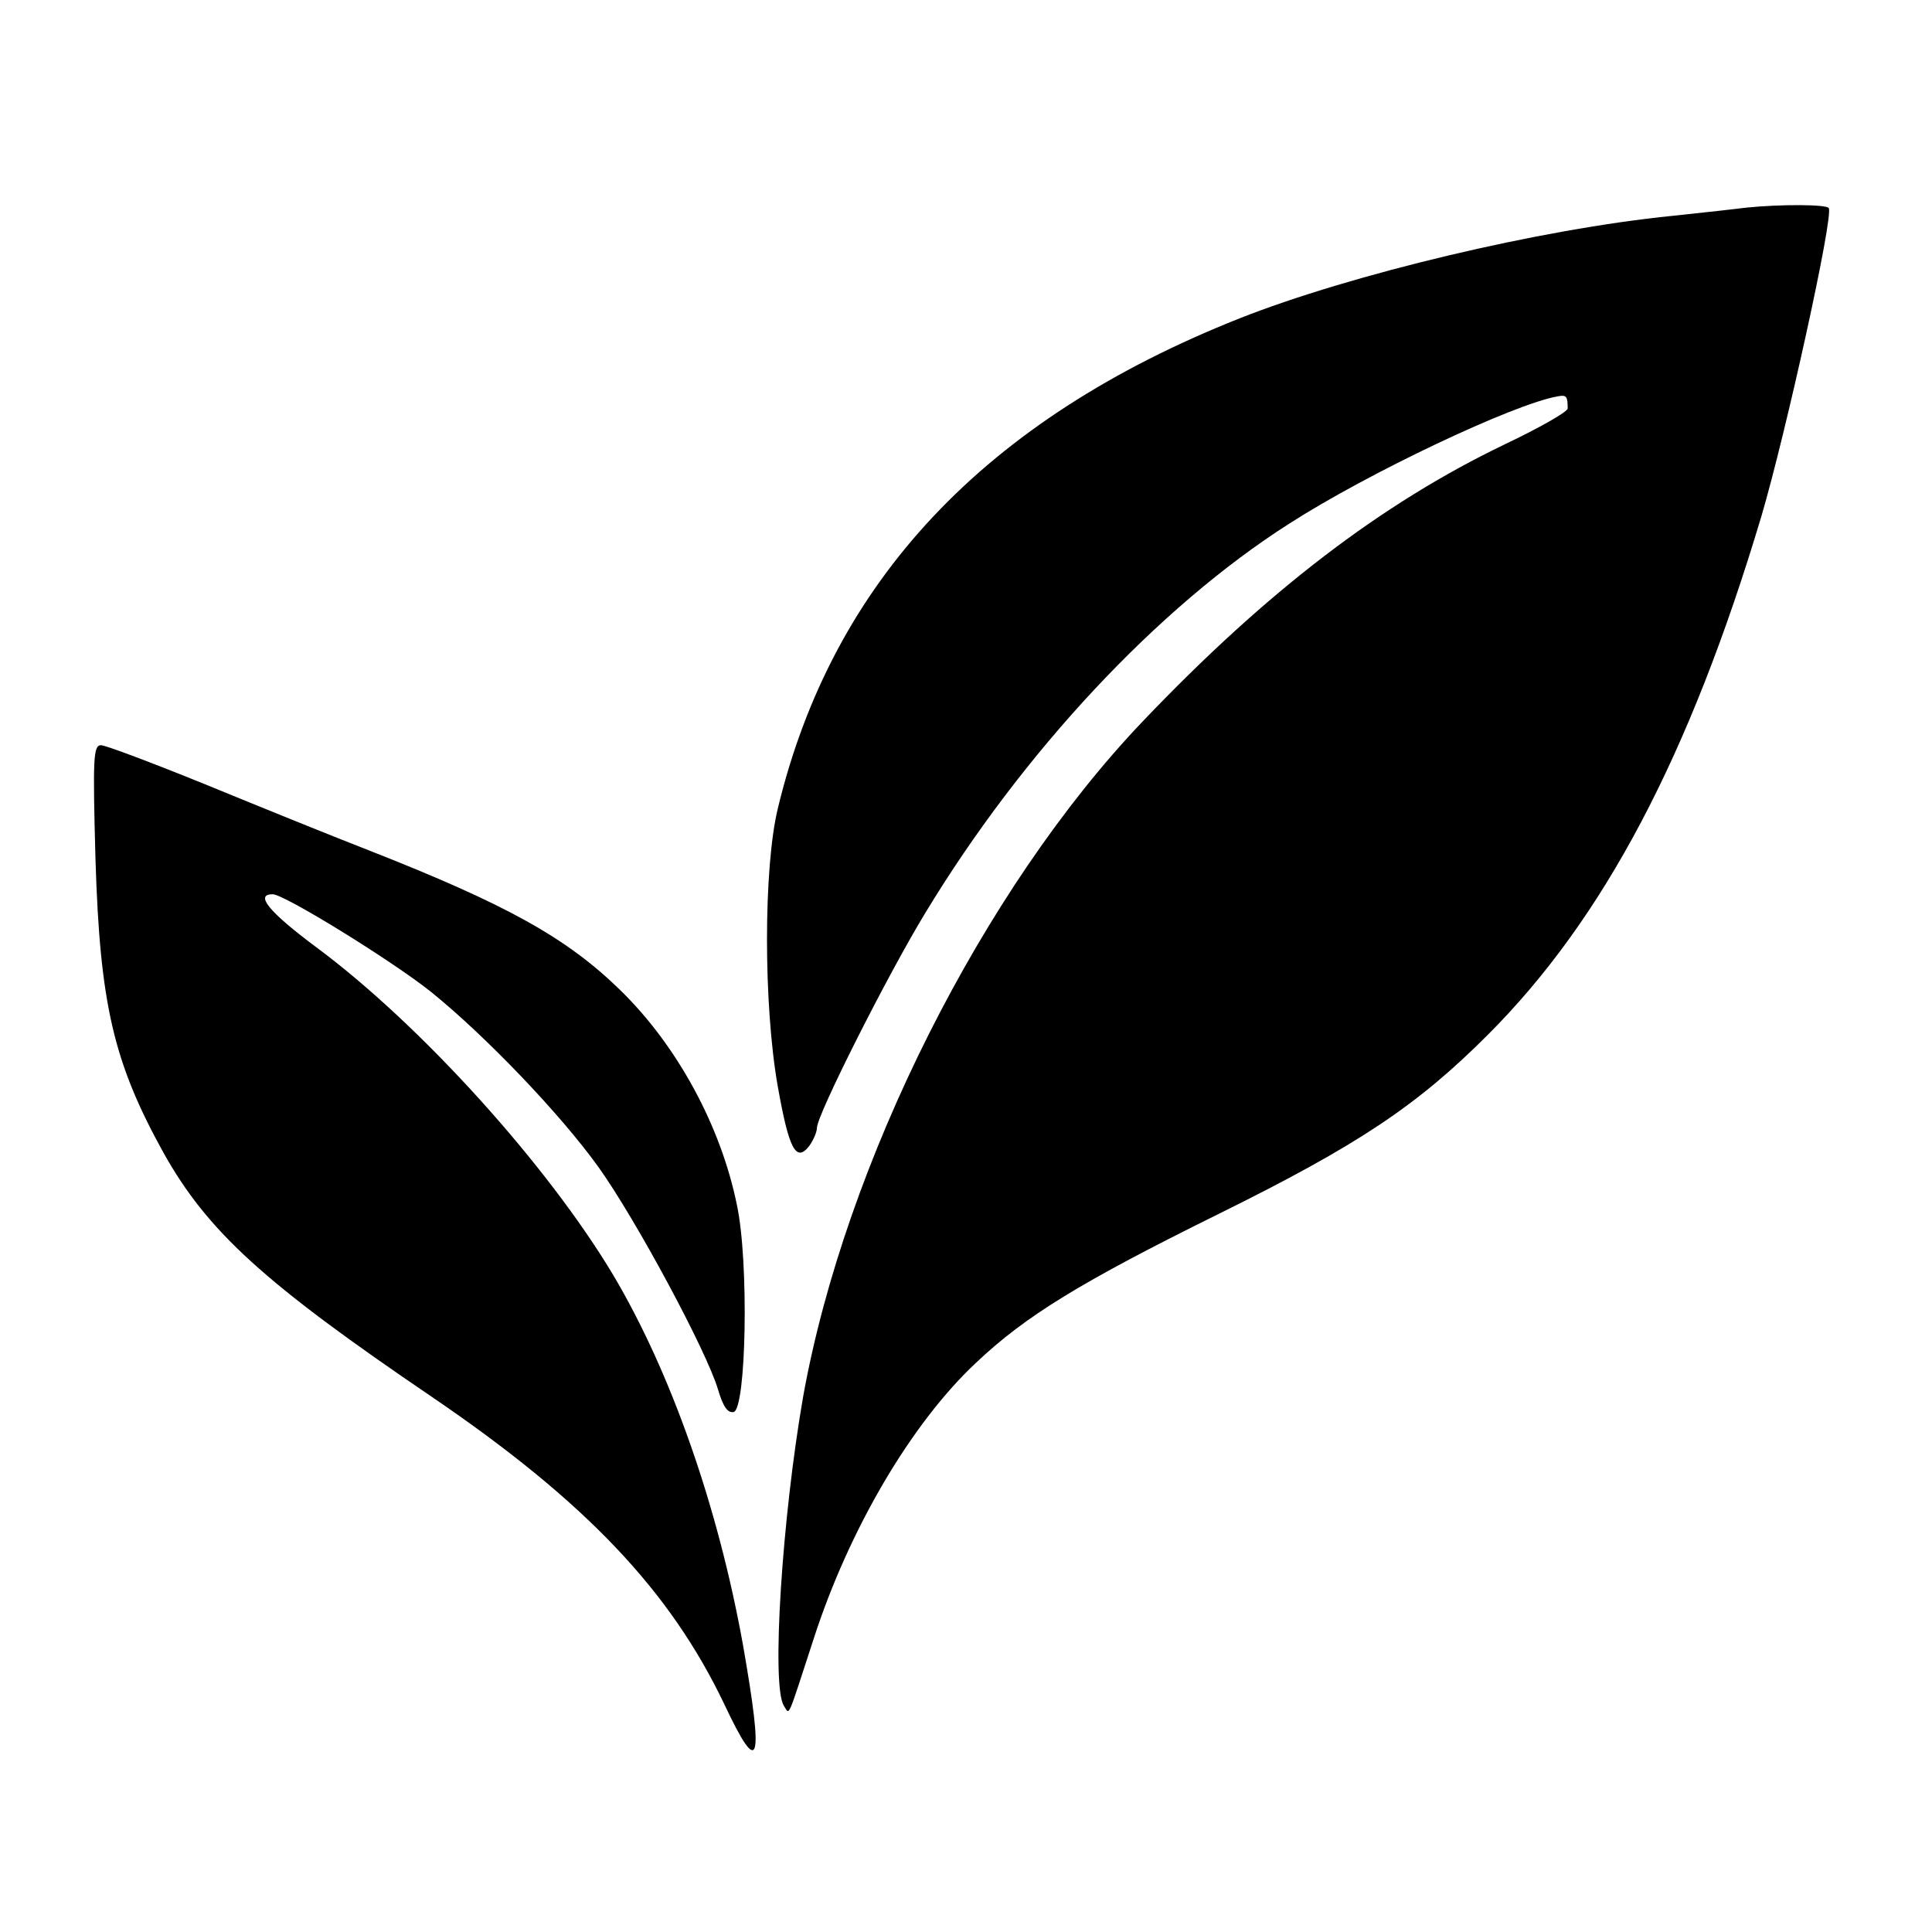
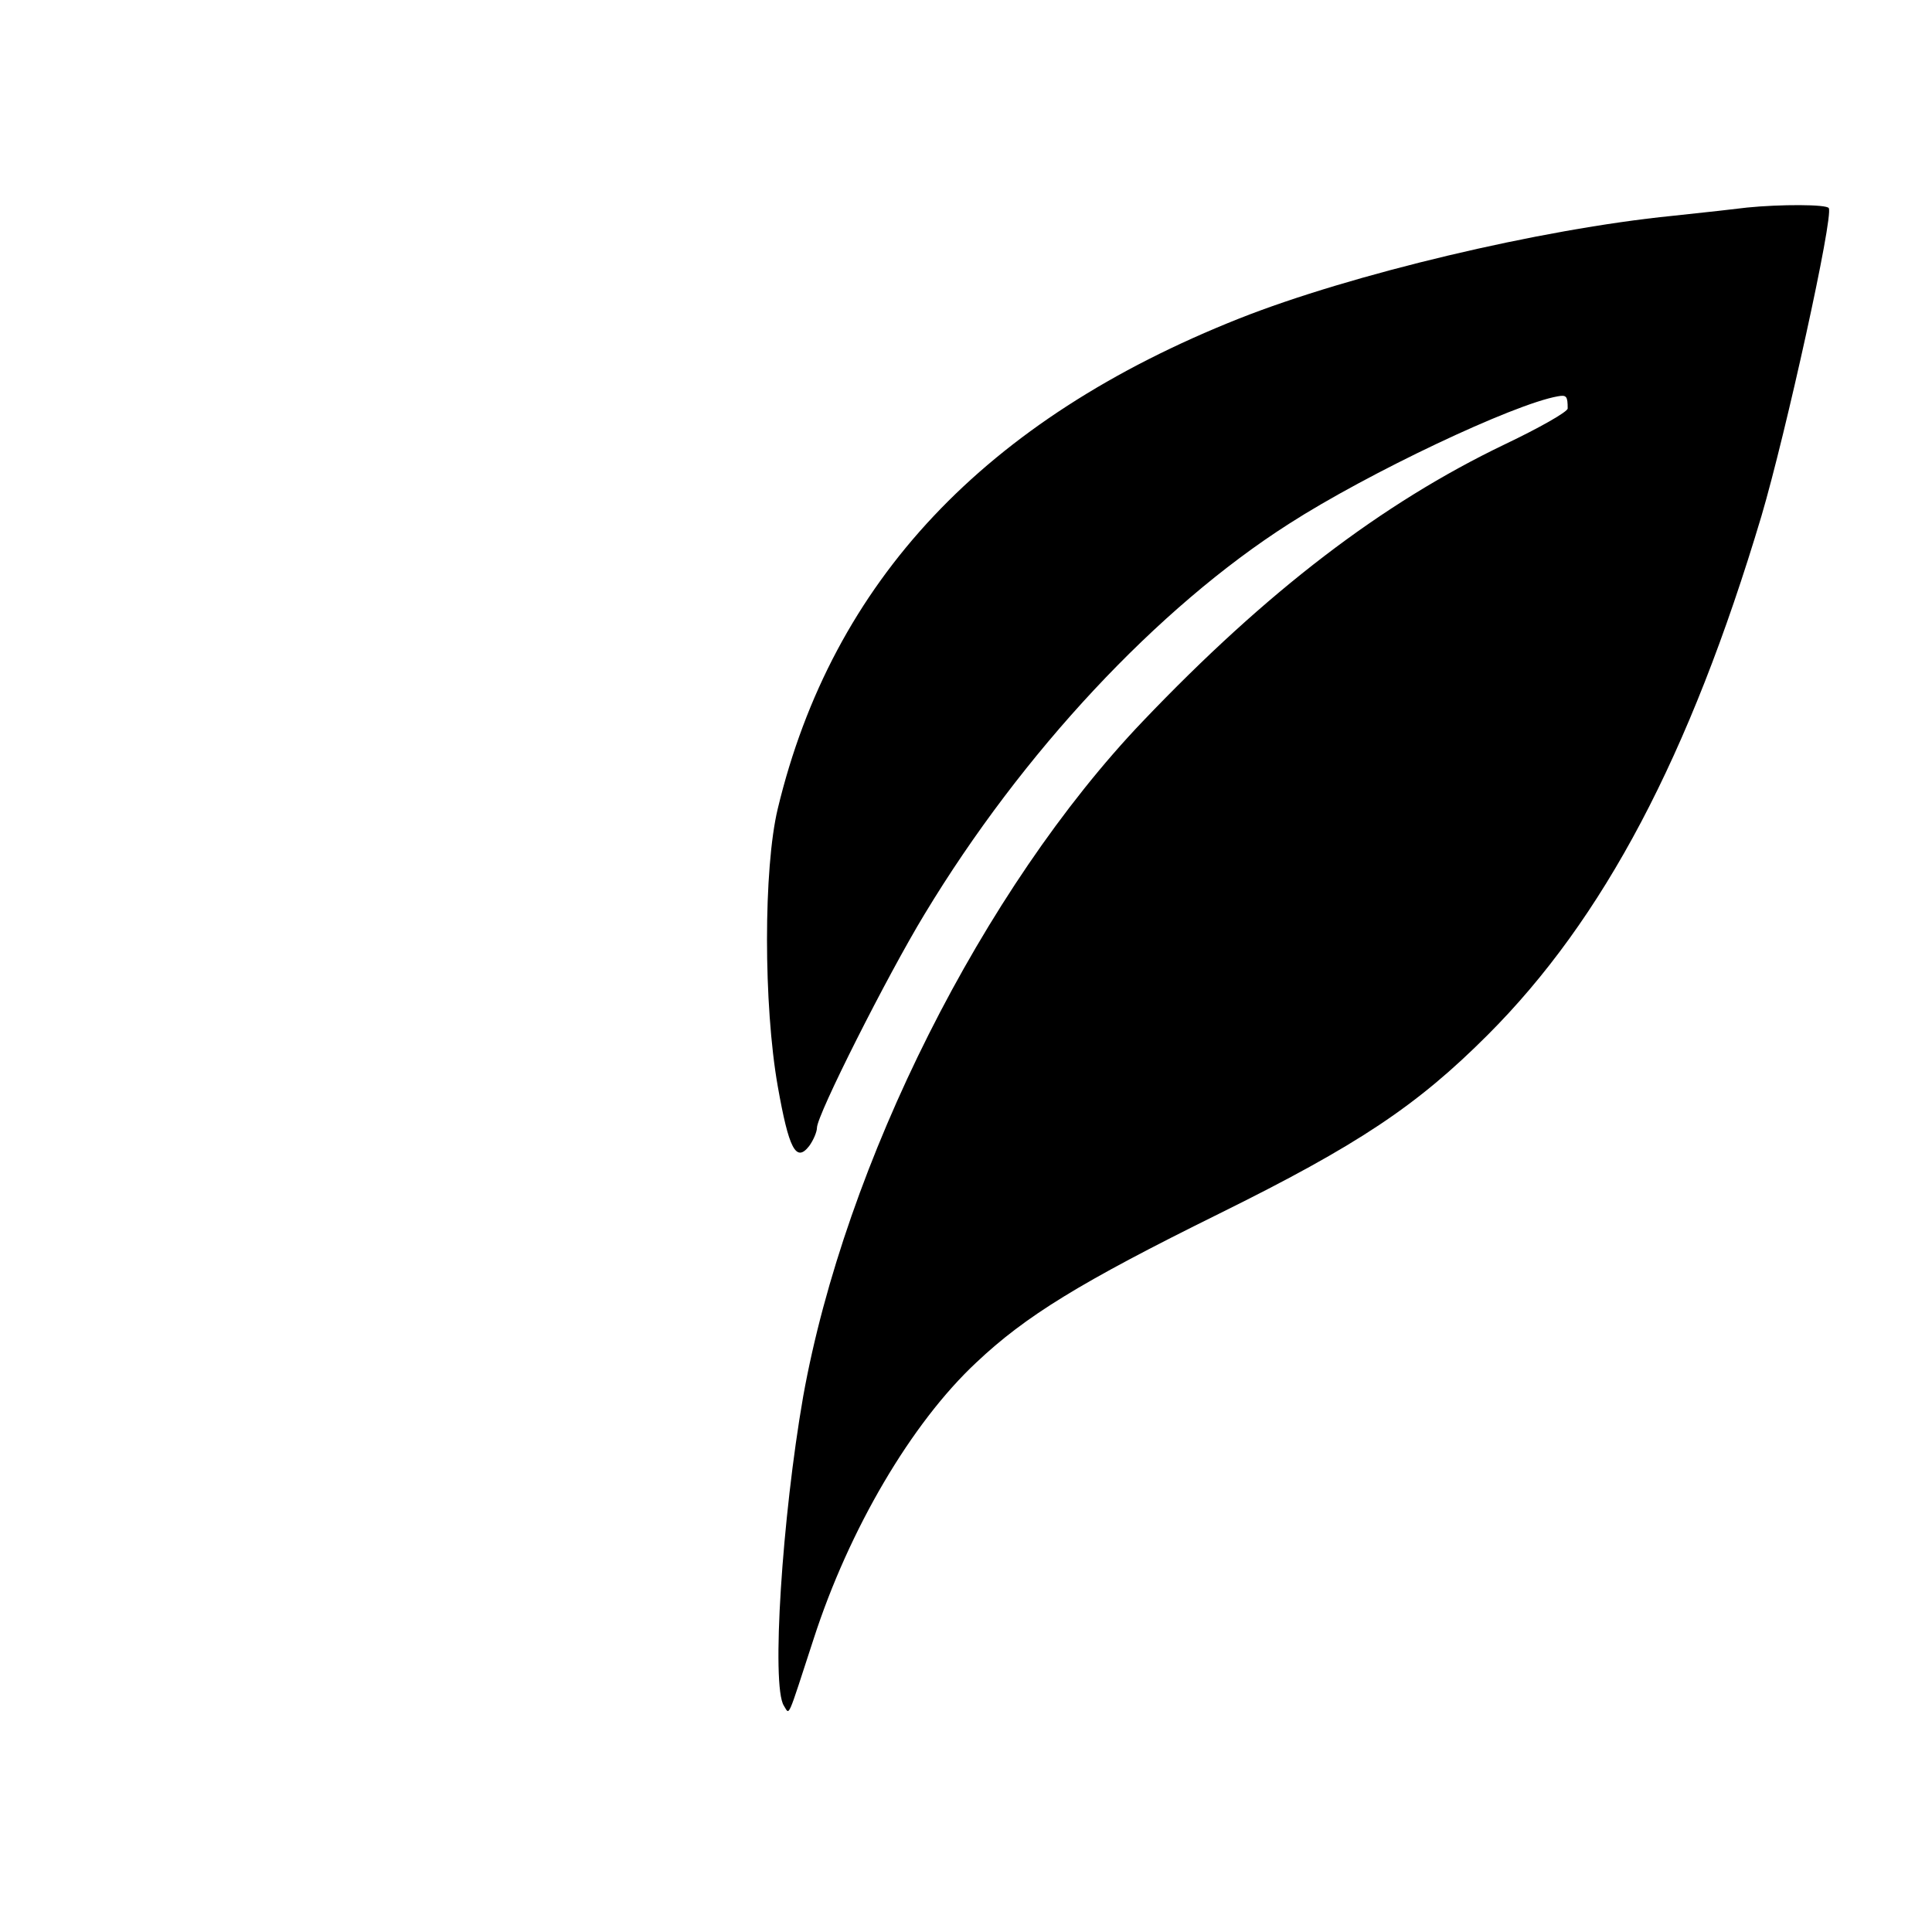
<svg xmlns="http://www.w3.org/2000/svg" version="1.0" width="350pt" height="350pt" viewBox="0 0 350 350" preserveAspectRatio="xMidYMid meet">
  <g transform="translate(0,350) scale(0.1,-0.1)" fill="#000000" stroke="none">
    <path d="M3165 3124 c-16 -2 -77 -9 -135 -15 -240 -24 -583 -106 -785 -186 -461 -183 -737 -476 -836 -888 -26 -108 -26 -356 0 -503 20 -113 33 -139 57 -108 8 11 14 26 14 33 0 23 127 275 195 387 177 293 422 555 660 707 143 92 407 217 487 231 16 3 18 0 18 -22 0 -6 -51 -35 -114 -65 -223 -107 -431 -266 -656 -502 -289 -303 -539 -800 -615 -1223 -38 -218 -58 -524 -35 -560 11 -17 5 -29 54 121 64 198 177 391 295 501 89 84 188 145 439 269 253 125 359 196 487 324 210 210 366 505 496 940 44 149 131 543 122 558 -4 7 -88 7 -148 1z" />
-     <path d="M173 1943 c8 -263 33 -368 123 -531 80 -143 182 -236 487 -443 279 -190 431 -351 529 -556 64 -136 72 -110 34 107 -45 250 -130 493 -235 670 -119 199 -348 453 -538 594 -86 64 -112 96 -79 96 21 0 217 -121 287 -177 99 -80 234 -221 303 -317 68 -95 197 -335 217 -404 9 -30 17 -42 28 -40 23 5 28 273 6 375 -29 143 -108 288 -210 388 -98 96 -206 156 -458 255 -67 26 -200 80 -295 119 -96 39 -181 71 -189 71 -14 0 -15 -23 -10 -207z" />
  </g>
</svg>